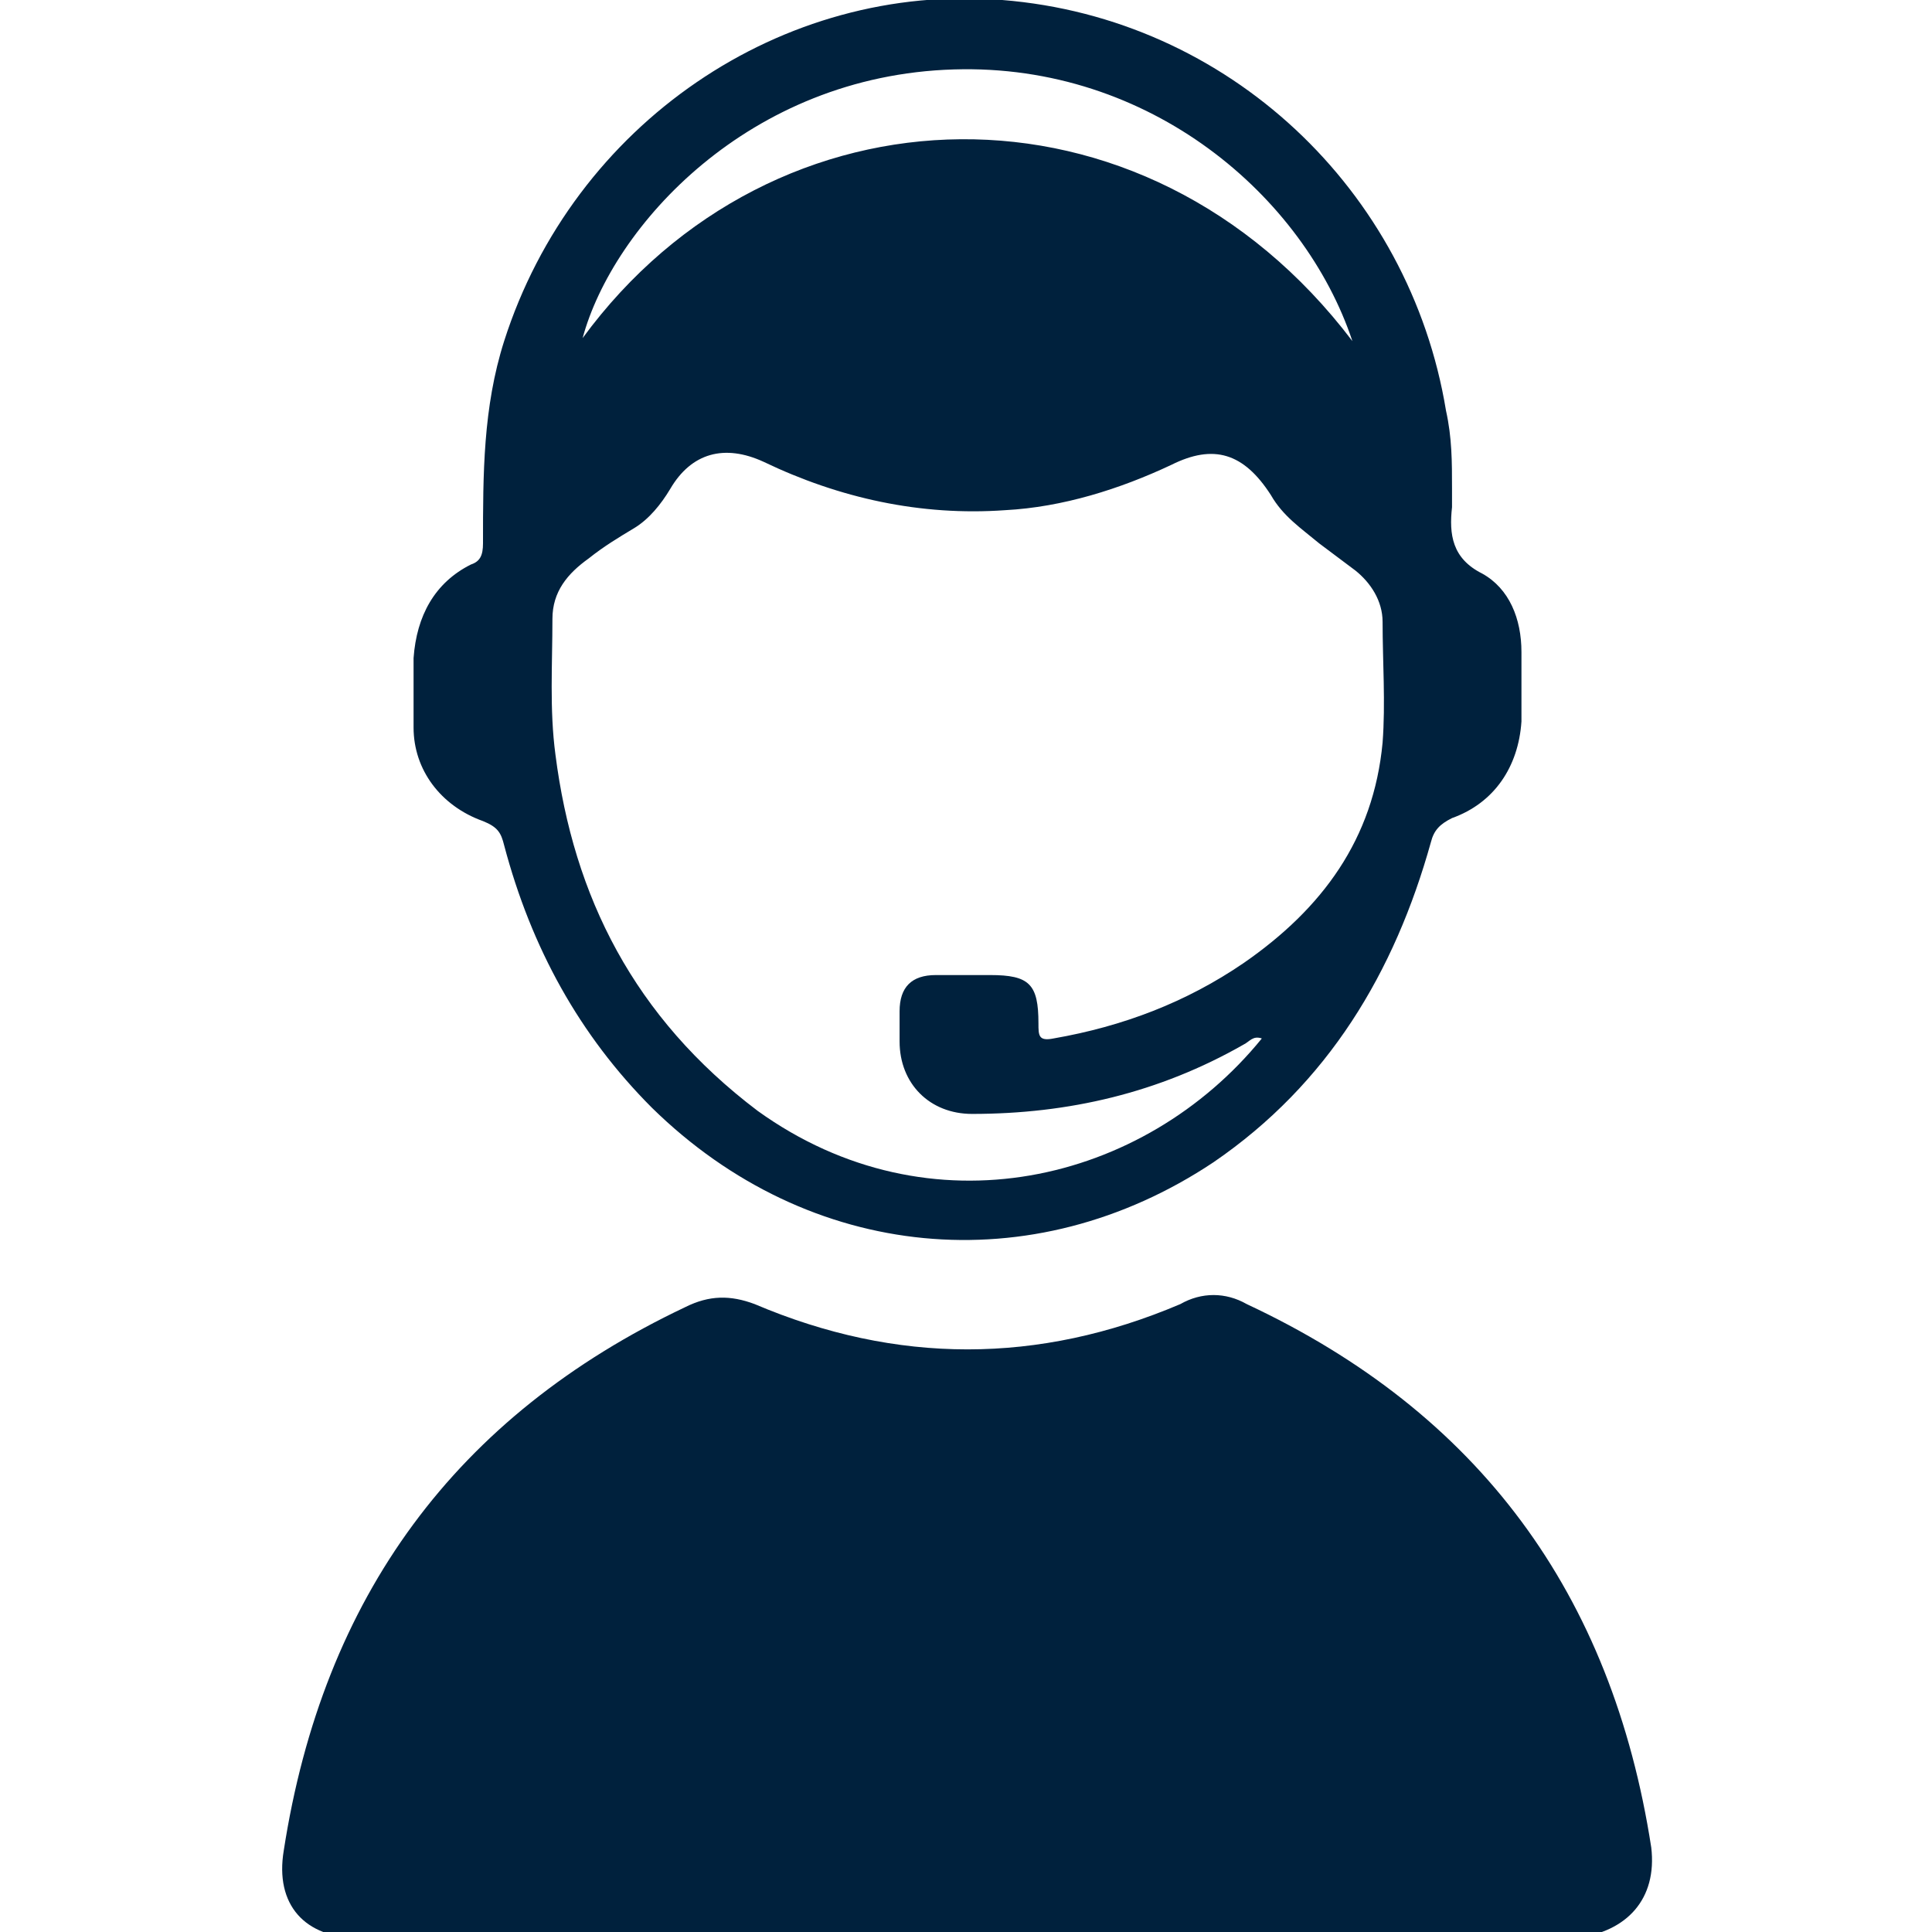
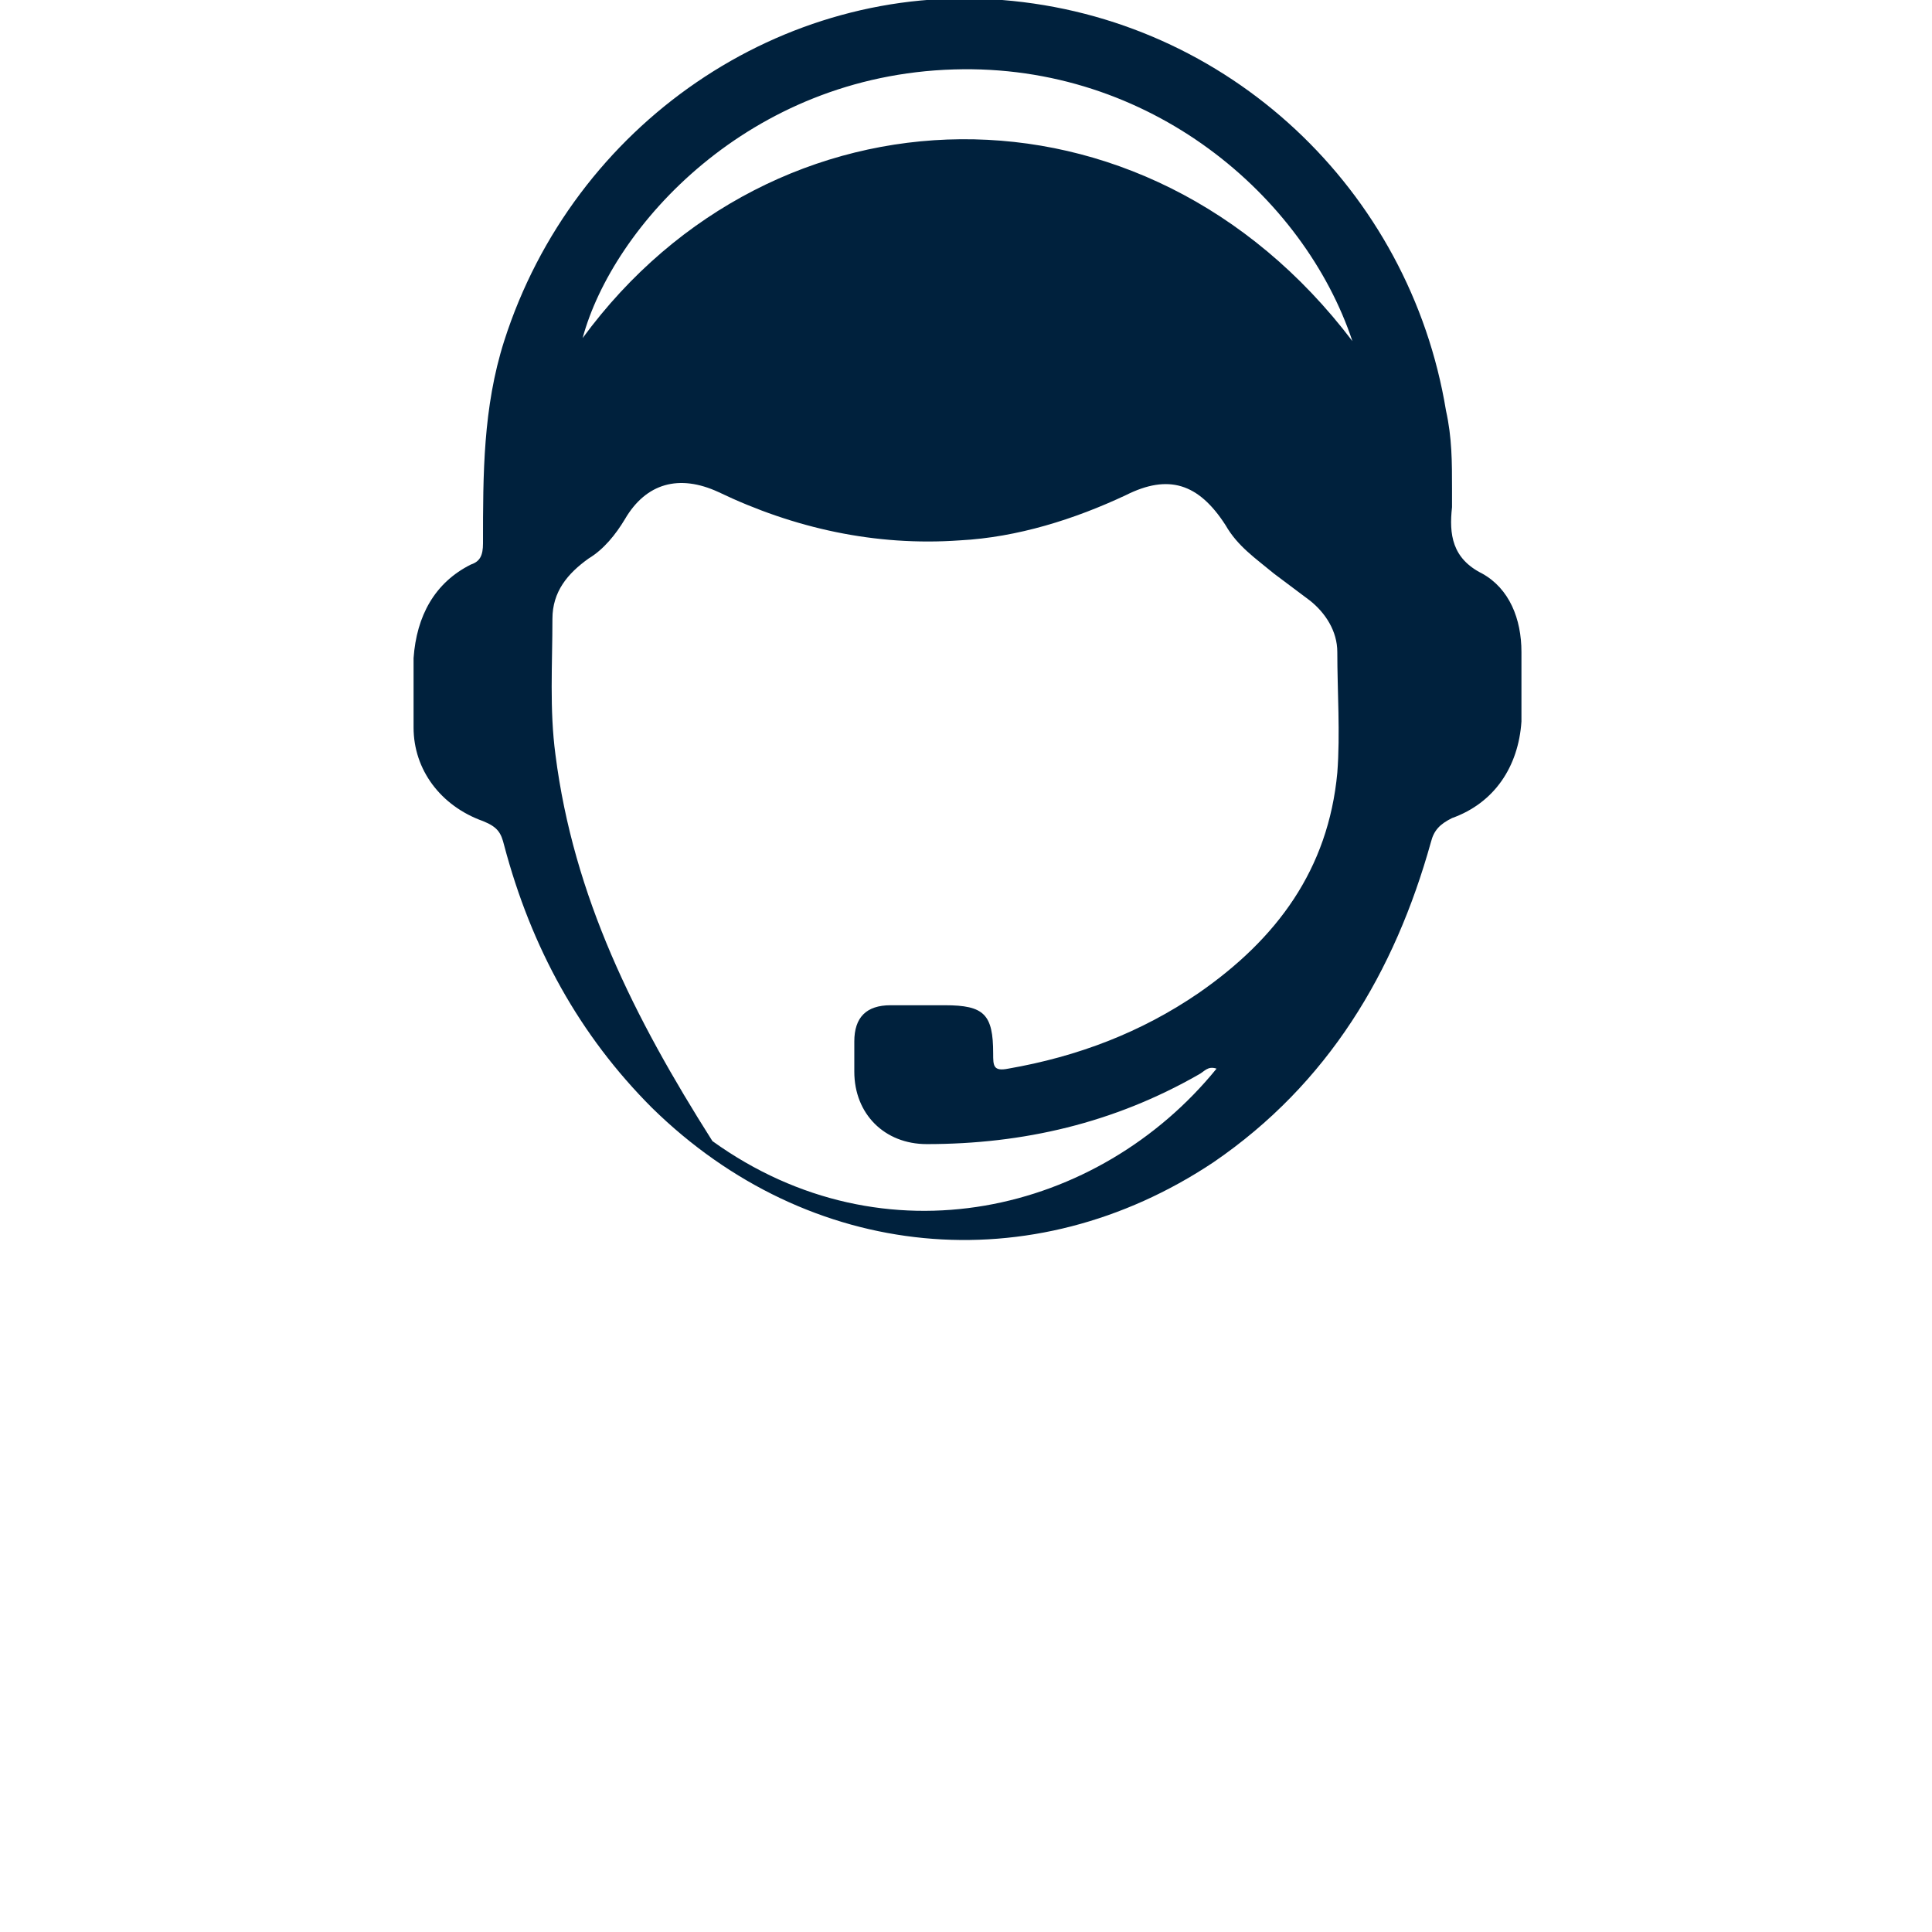
<svg xmlns="http://www.w3.org/2000/svg" xml:space="preserve" style="enable-background:new 0 0 64 64;" viewBox="0 0 64 64" y="0px" x="0px" id="Layer_1" version="1.1">
  <style type="text/css">
	.st0{fill:#00213D;}
</style>
  <g>
-     <path d="M54.7,61.2c-1.3-8.4-5.7-14.4-13.4-18c-0.7-0.4-1.5-0.4-2.2,0c-4.7,2-9.4,2-14.1,0c-0.8-0.3-1.5-0.3-2.3,0.1   c-7.6,3.6-12,9.6-13.3,18c-0.3,1.8,0.7,2.9,2.5,2.9c6.7,0,13.4,0,20.1,0c6.7,0,13.4,0,20.2,0C53.9,64,54.9,62.9,54.7,61.2z" class="st0" />
-     <path d="M16,27.2c0.5,0.2,0.6,0.4,0.7,0.8c0.9,3.4,2.5,6.3,4.9,8.7c5.2,5.1,12.6,5.8,18.6,1.8c3.8-2.6,6-6.3,7.2-10.6   c0.1-0.4,0.3-0.6,0.7-0.8c1.4-0.5,2.2-1.7,2.3-3.2c0-0.8,0-1.5,0-2.3c0-1.1-0.4-2.1-1.3-2.6c-1-0.5-1.1-1.3-1-2.2   c0-0.2,0-0.4,0-0.6c0-0.9,0-1.7-0.2-2.6C46.7,6.3,40.7,0.6,33.2,0c-7.3-0.6-14.2,4.1-16.5,11.3C16,13.5,16,15.7,16,18   c0,0.4-0.1,0.6-0.4,0.7c-1.2,0.6-1.8,1.7-1.9,3.1c0,0.8,0,1.5,0,2.3C13.7,25.5,14.6,26.7,16,27.2z M31.6,2.3   c6.5-0.2,11.6,4.2,13.2,9c-6.9-9.1-19.2-8.7-25.5-0.1C20.3,7.5,24.8,2.5,31.6,2.3z M18.3,20.5c0-0.9,0.5-1.5,1.2-2   c0.5-0.4,1-0.7,1.5-1c0.5-0.3,0.9-0.8,1.2-1.3c0.7-1.2,1.8-1.5,3.1-0.9c2.5,1.2,5.2,1.8,8,1.6c1.9-0.1,3.8-0.7,5.5-1.5   c1.4-0.7,2.4-0.4,3.3,1c0.4,0.7,1,1.1,1.6,1.6c0.4,0.3,0.8,0.6,1.2,0.9c0.5,0.4,0.9,1,0.9,1.7c0,1.3,0.1,2.7,0,4   c-0.3,3.2-2,5.5-4.6,7.3c-1.9,1.3-4,2.1-6.3,2.5c-0.5,0.1-0.5-0.1-0.5-0.5c0-1.3-0.3-1.6-1.6-1.6c-0.6,0-1.2,0-1.8,0   c-0.8,0-1.2,0.4-1.2,1.2c0,0.3,0,0.7,0,1c0,1.4,1,2.4,2.4,2.4c3.2,0,6.2-0.7,9-2.3c0.2-0.1,0.3-0.3,0.6-0.2   c-3.9,4.8-11,6.5-16.7,2.4C21,33.7,19,29.7,18.4,25C18.2,23.5,18.3,22,18.3,20.5z" class="st0" />
+     <path d="M16,27.2c0.5,0.2,0.6,0.4,0.7,0.8c0.9,3.4,2.5,6.3,4.9,8.7c5.2,5.1,12.6,5.8,18.6,1.8c3.8-2.6,6-6.3,7.2-10.6   c0.1-0.4,0.3-0.6,0.7-0.8c1.4-0.5,2.2-1.7,2.3-3.2c0-0.8,0-1.5,0-2.3c0-1.1-0.4-2.1-1.3-2.6c-1-0.5-1.1-1.3-1-2.2   c0-0.2,0-0.4,0-0.6c0-0.9,0-1.7-0.2-2.6C46.7,6.3,40.7,0.6,33.2,0c-7.3-0.6-14.2,4.1-16.5,11.3C16,13.5,16,15.7,16,18   c0,0.4-0.1,0.6-0.4,0.7c-1.2,0.6-1.8,1.7-1.9,3.1c0,0.8,0,1.5,0,2.3C13.7,25.5,14.6,26.7,16,27.2z M31.6,2.3   c6.5-0.2,11.6,4.2,13.2,9c-6.9-9.1-19.2-8.7-25.5-0.1C20.3,7.5,24.8,2.5,31.6,2.3z M18.3,20.5c0-0.9,0.5-1.5,1.2-2   c0.5-0.3,0.9-0.8,1.2-1.3c0.7-1.2,1.8-1.5,3.1-0.9c2.5,1.2,5.2,1.8,8,1.6c1.9-0.1,3.8-0.7,5.5-1.5   c1.4-0.7,2.4-0.4,3.3,1c0.4,0.7,1,1.1,1.6,1.6c0.4,0.3,0.8,0.6,1.2,0.9c0.5,0.4,0.9,1,0.9,1.7c0,1.3,0.1,2.7,0,4   c-0.3,3.2-2,5.5-4.6,7.3c-1.9,1.3-4,2.1-6.3,2.5c-0.5,0.1-0.5-0.1-0.5-0.5c0-1.3-0.3-1.6-1.6-1.6c-0.6,0-1.2,0-1.8,0   c-0.8,0-1.2,0.4-1.2,1.2c0,0.3,0,0.7,0,1c0,1.4,1,2.4,2.4,2.4c3.2,0,6.2-0.7,9-2.3c0.2-0.1,0.3-0.3,0.6-0.2   c-3.9,4.8-11,6.5-16.7,2.4C21,33.7,19,29.7,18.4,25C18.2,23.5,18.3,22,18.3,20.5z" class="st0" />
  </g>
</svg>